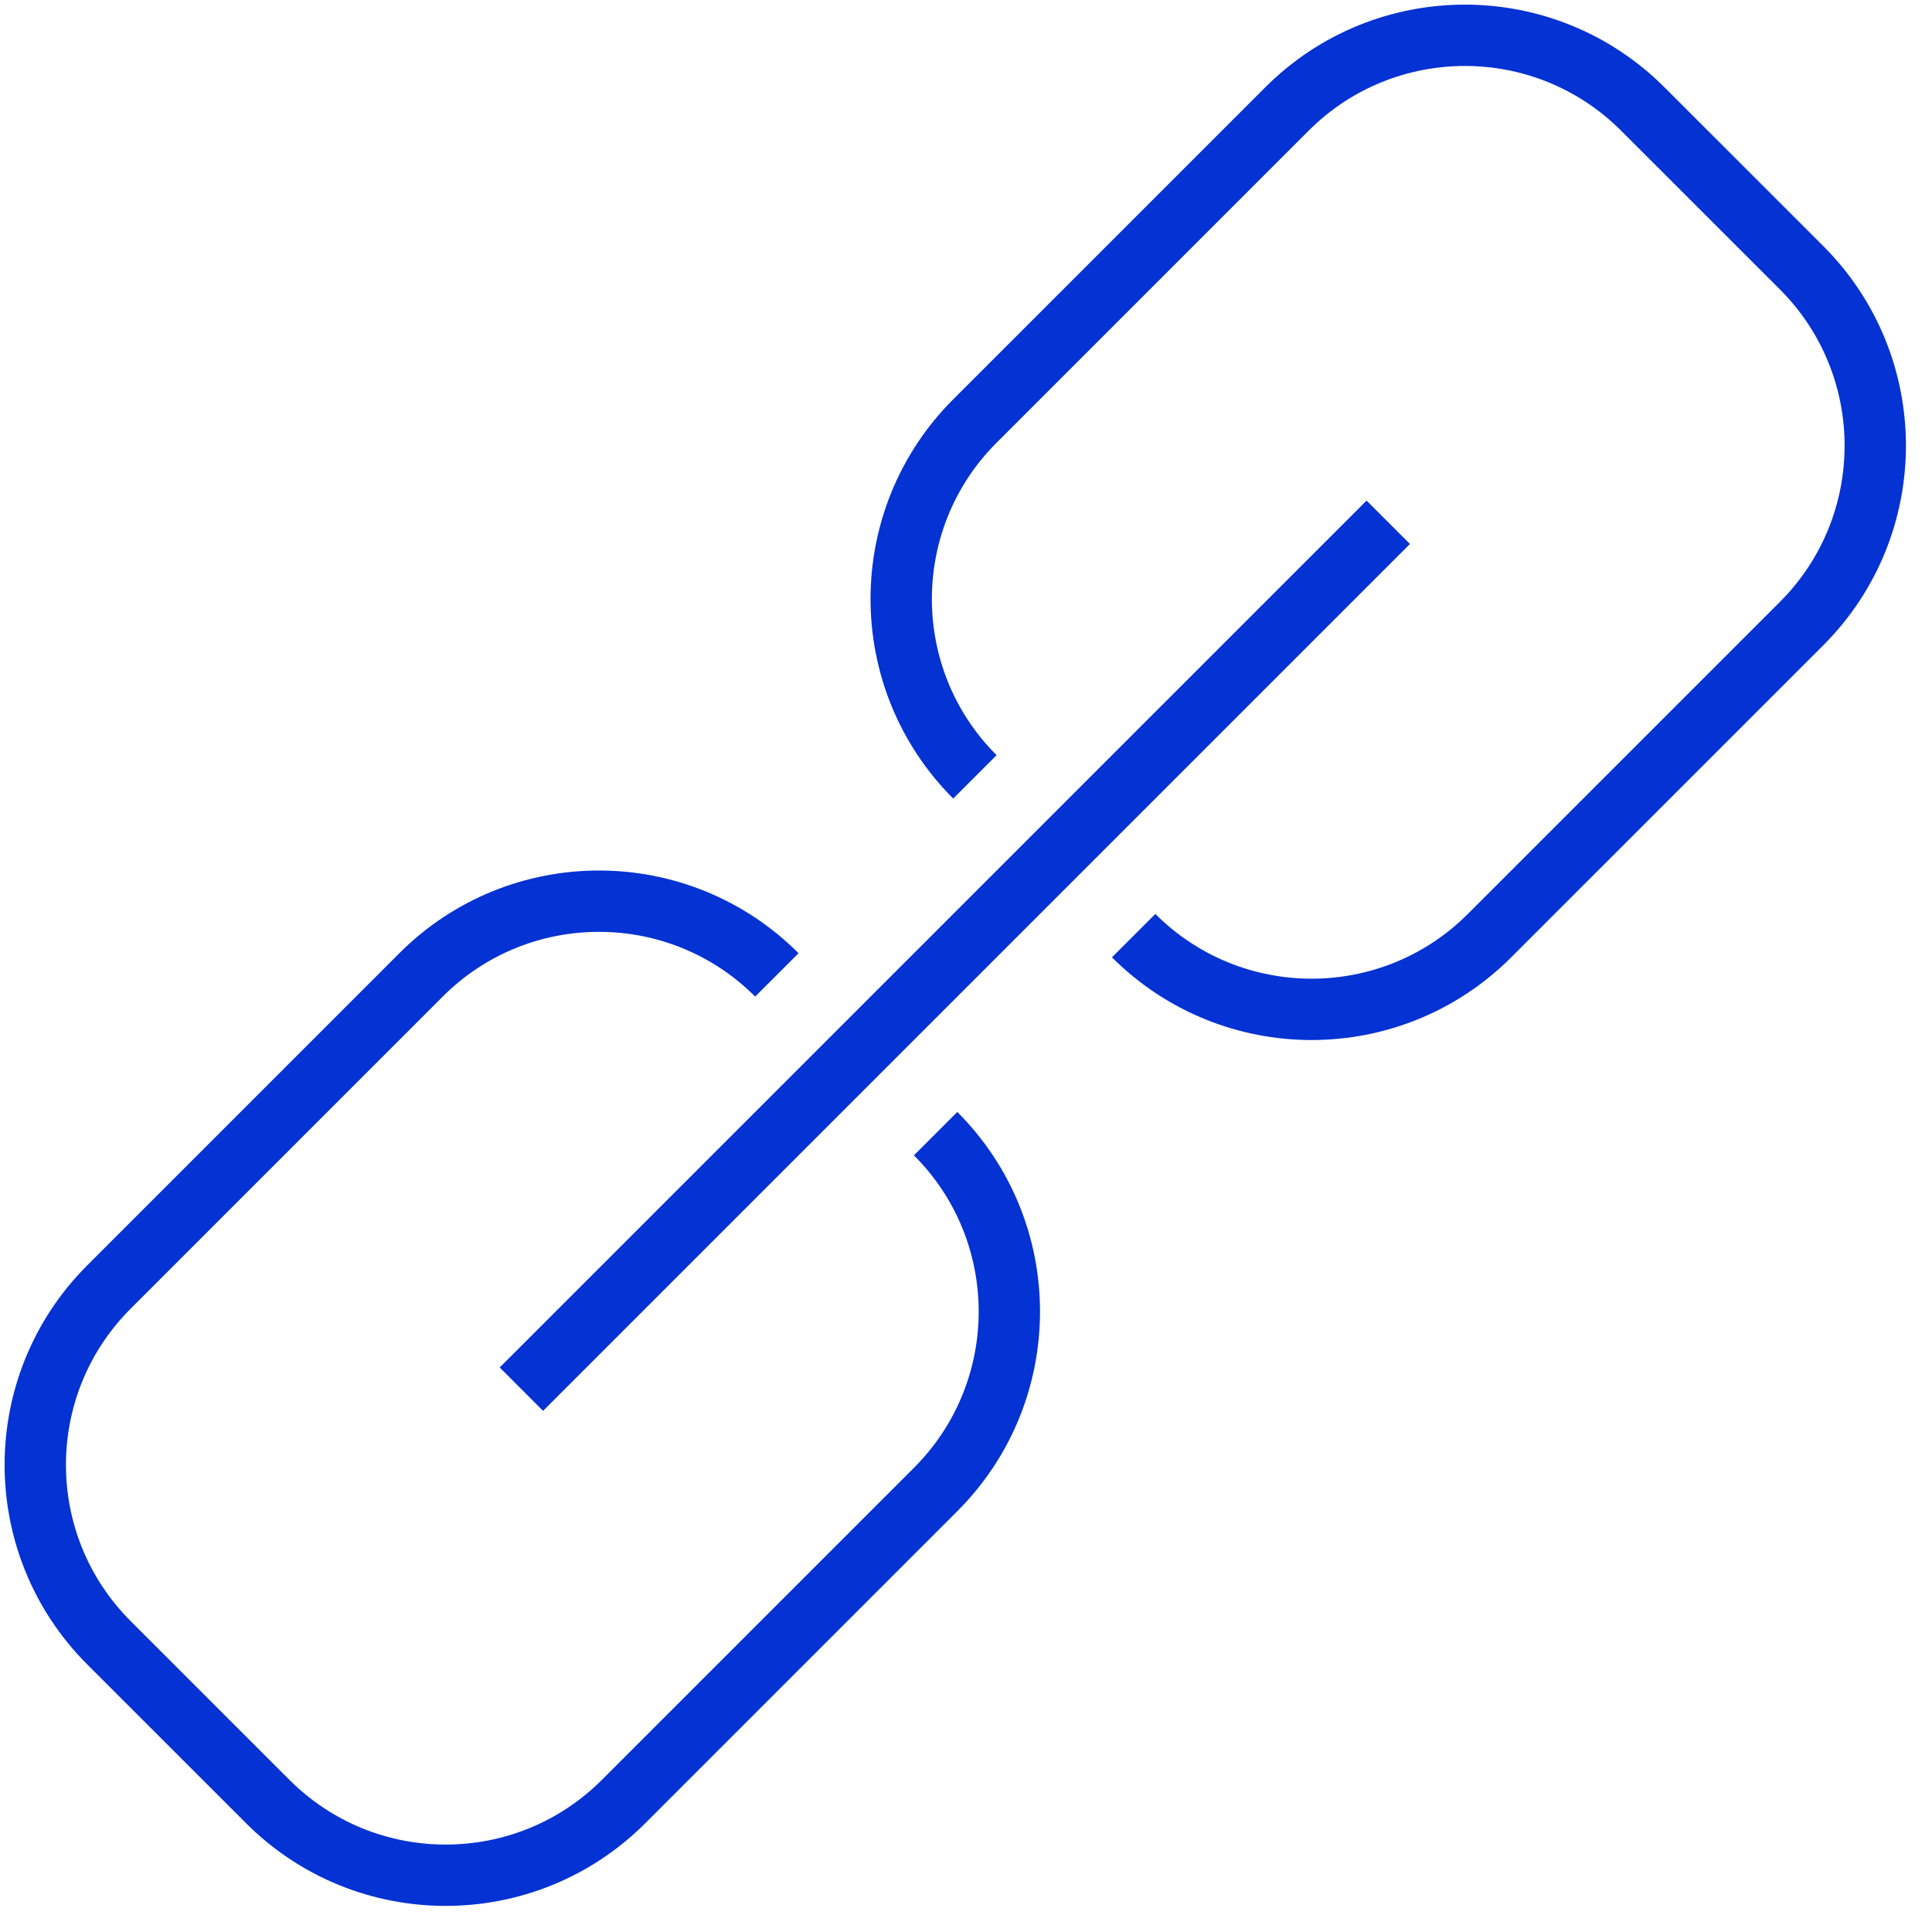
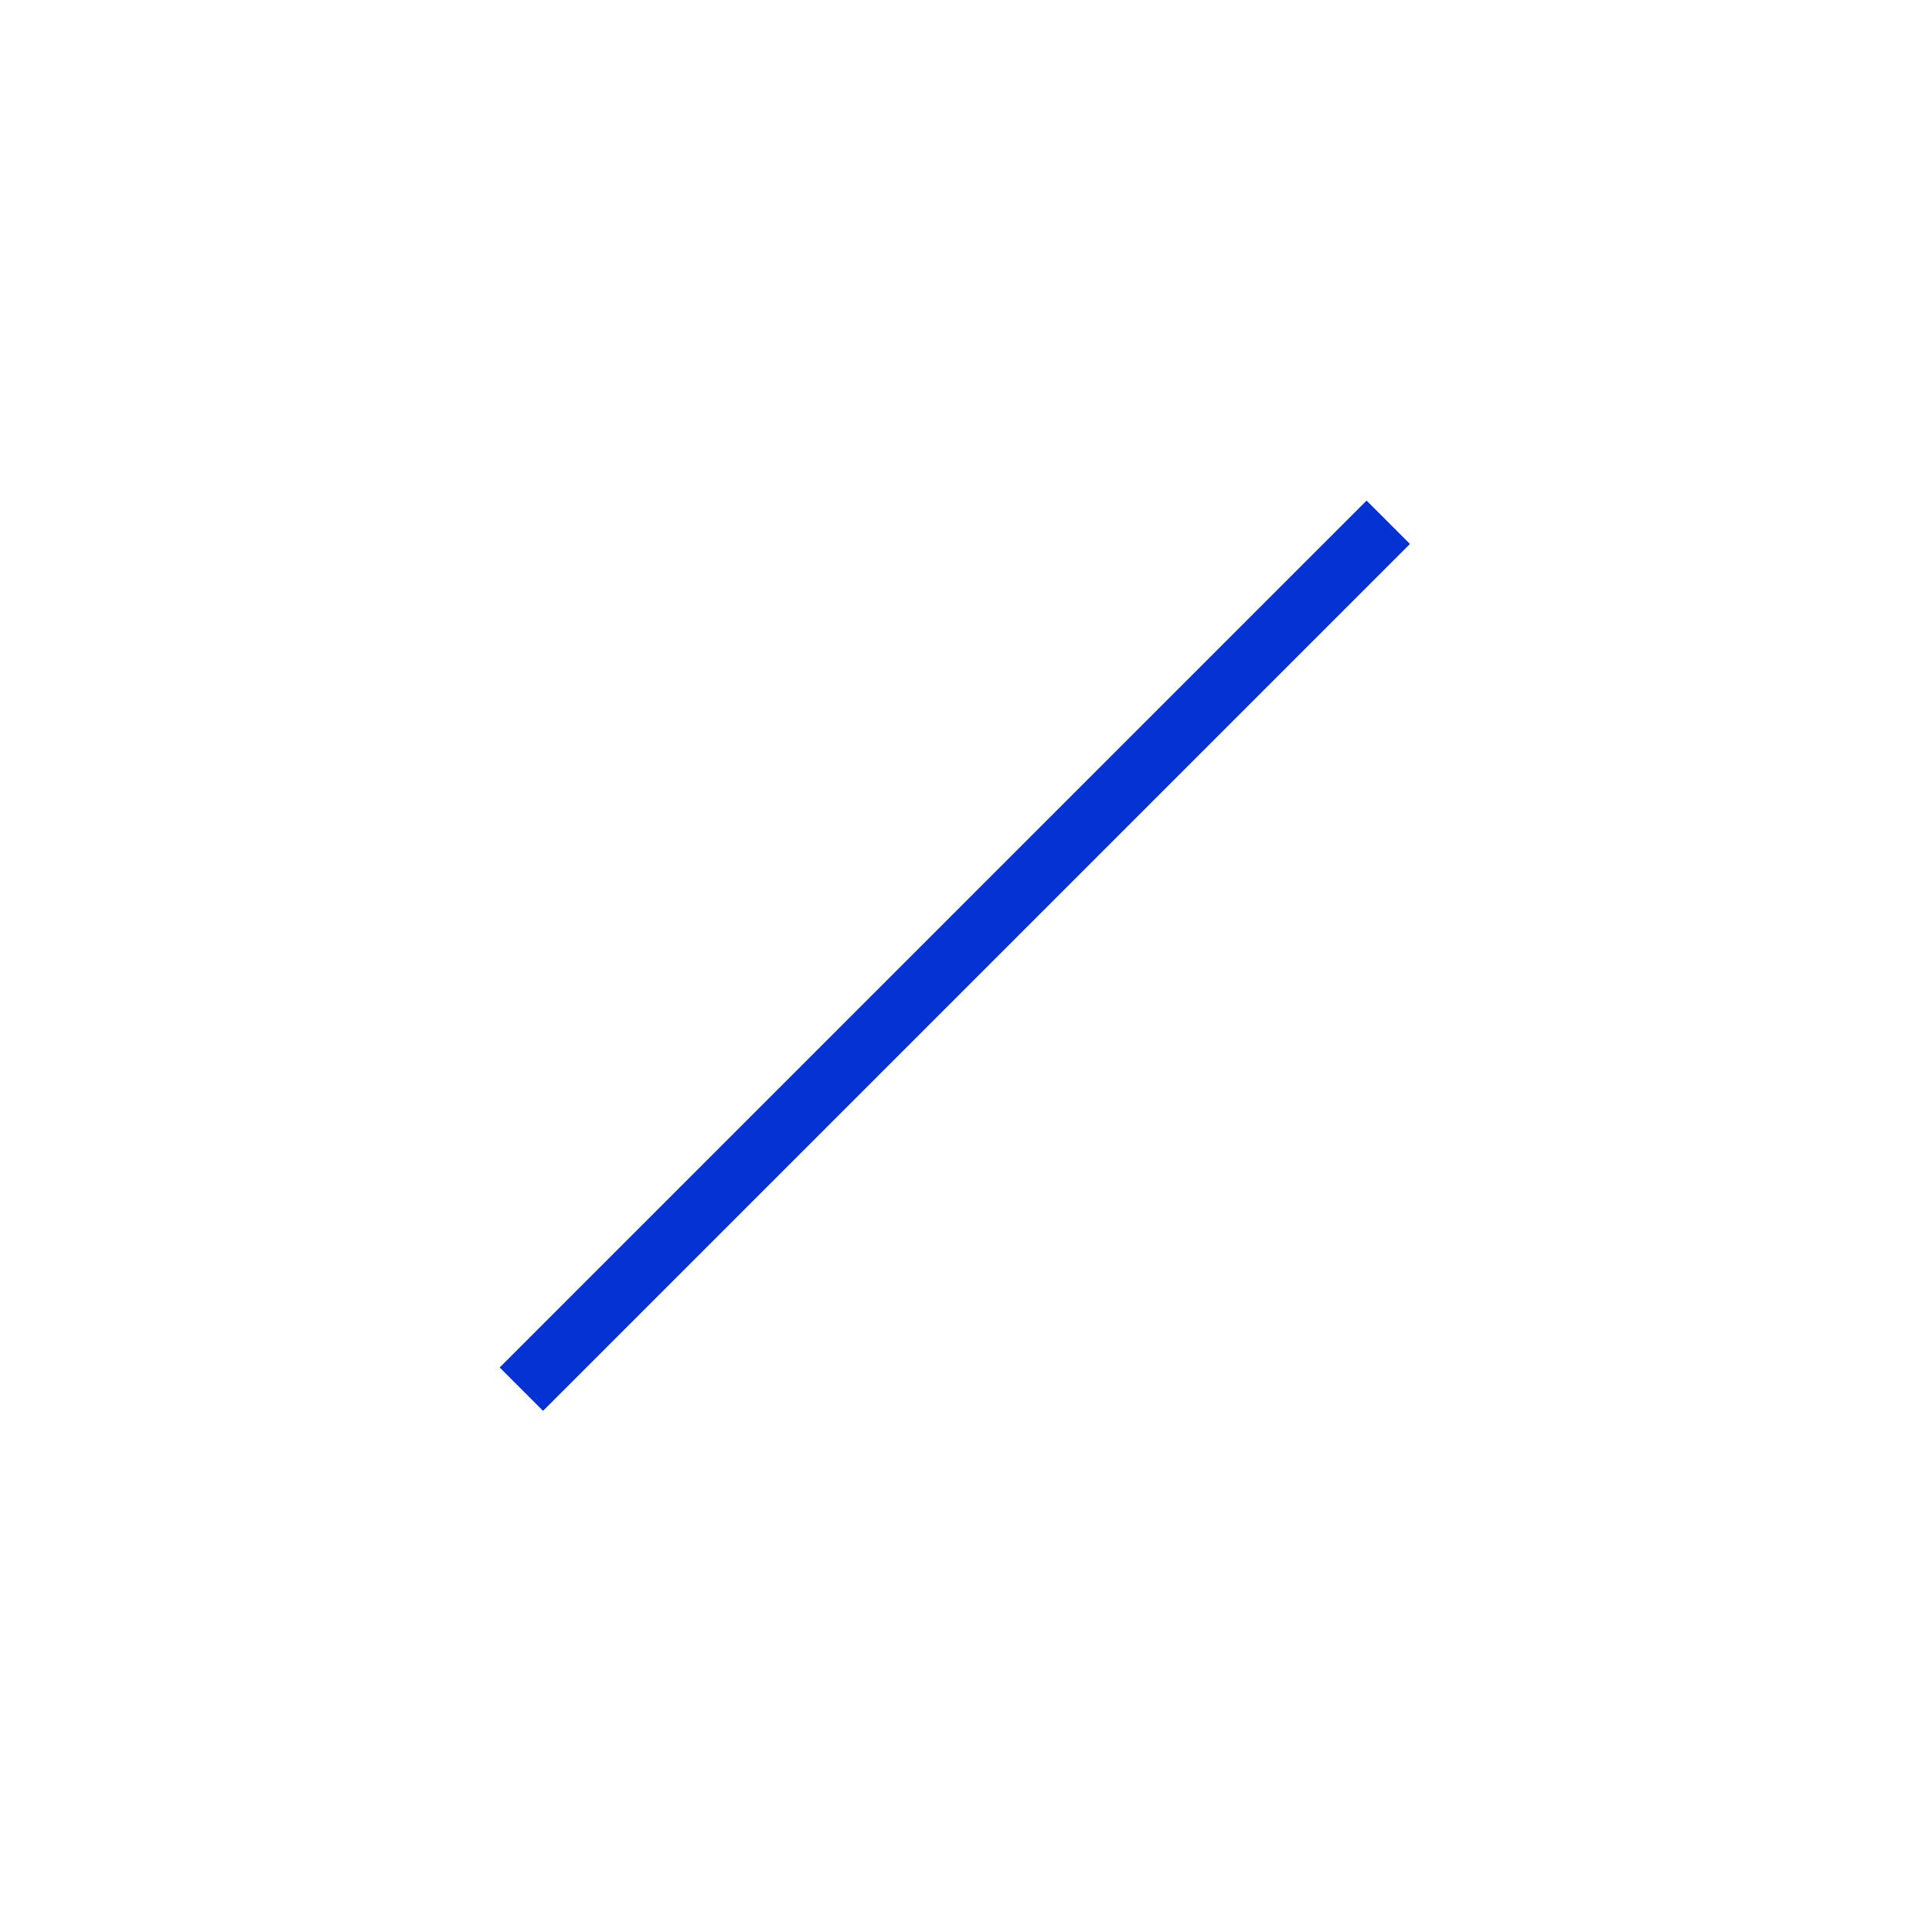
<svg xmlns="http://www.w3.org/2000/svg" width="63px" height="63px" viewBox="0 0 63 63" version="1.1">
  <title>Mediation</title>
  <desc>Created with Sketch.</desc>
  <g id="V10---Client-Feedback-(28th-Apr,-2020)" stroke="none" stroke-width="1" fill="none" fill-rule="evenodd">
    <g id="07---Practice-Listing" transform="translate(-739, -2896)" stroke="#0432D3" stroke-width="2">
      <g id="Mediation" transform="translate(740, 2897)">
-         <path d="M29.509,35.967 C32.715,39.171 32.715,44.366 29.509,47.571 L19.334,57.746 C16.13,60.95 10.934,60.95 7.731,57.746 L2.554,52.57 C-0.651,49.365 -0.651,44.17 2.554,40.966 L12.729,30.79 C15.934,27.585 21.128,27.585 24.332,30.79" id="Stroke-1" />
-         <path d="M30.79,24.333 C27.586,21.129 27.586,15.934 30.79,12.729 L40.966,2.554 C44.17,-0.65 49.365,-0.65 52.569,2.554 L57.747,7.73 C60.951,10.935 60.951,16.13 57.747,19.335 L47.571,29.51 C44.367,32.715 39.171,32.715 35.967,29.51" id="Stroke-3" />
        <line x1="16.001" y1="44.299" x2="44.269" y2="16.031" id="Stroke-5" />
      </g>
    </g>
  </g>
</svg>